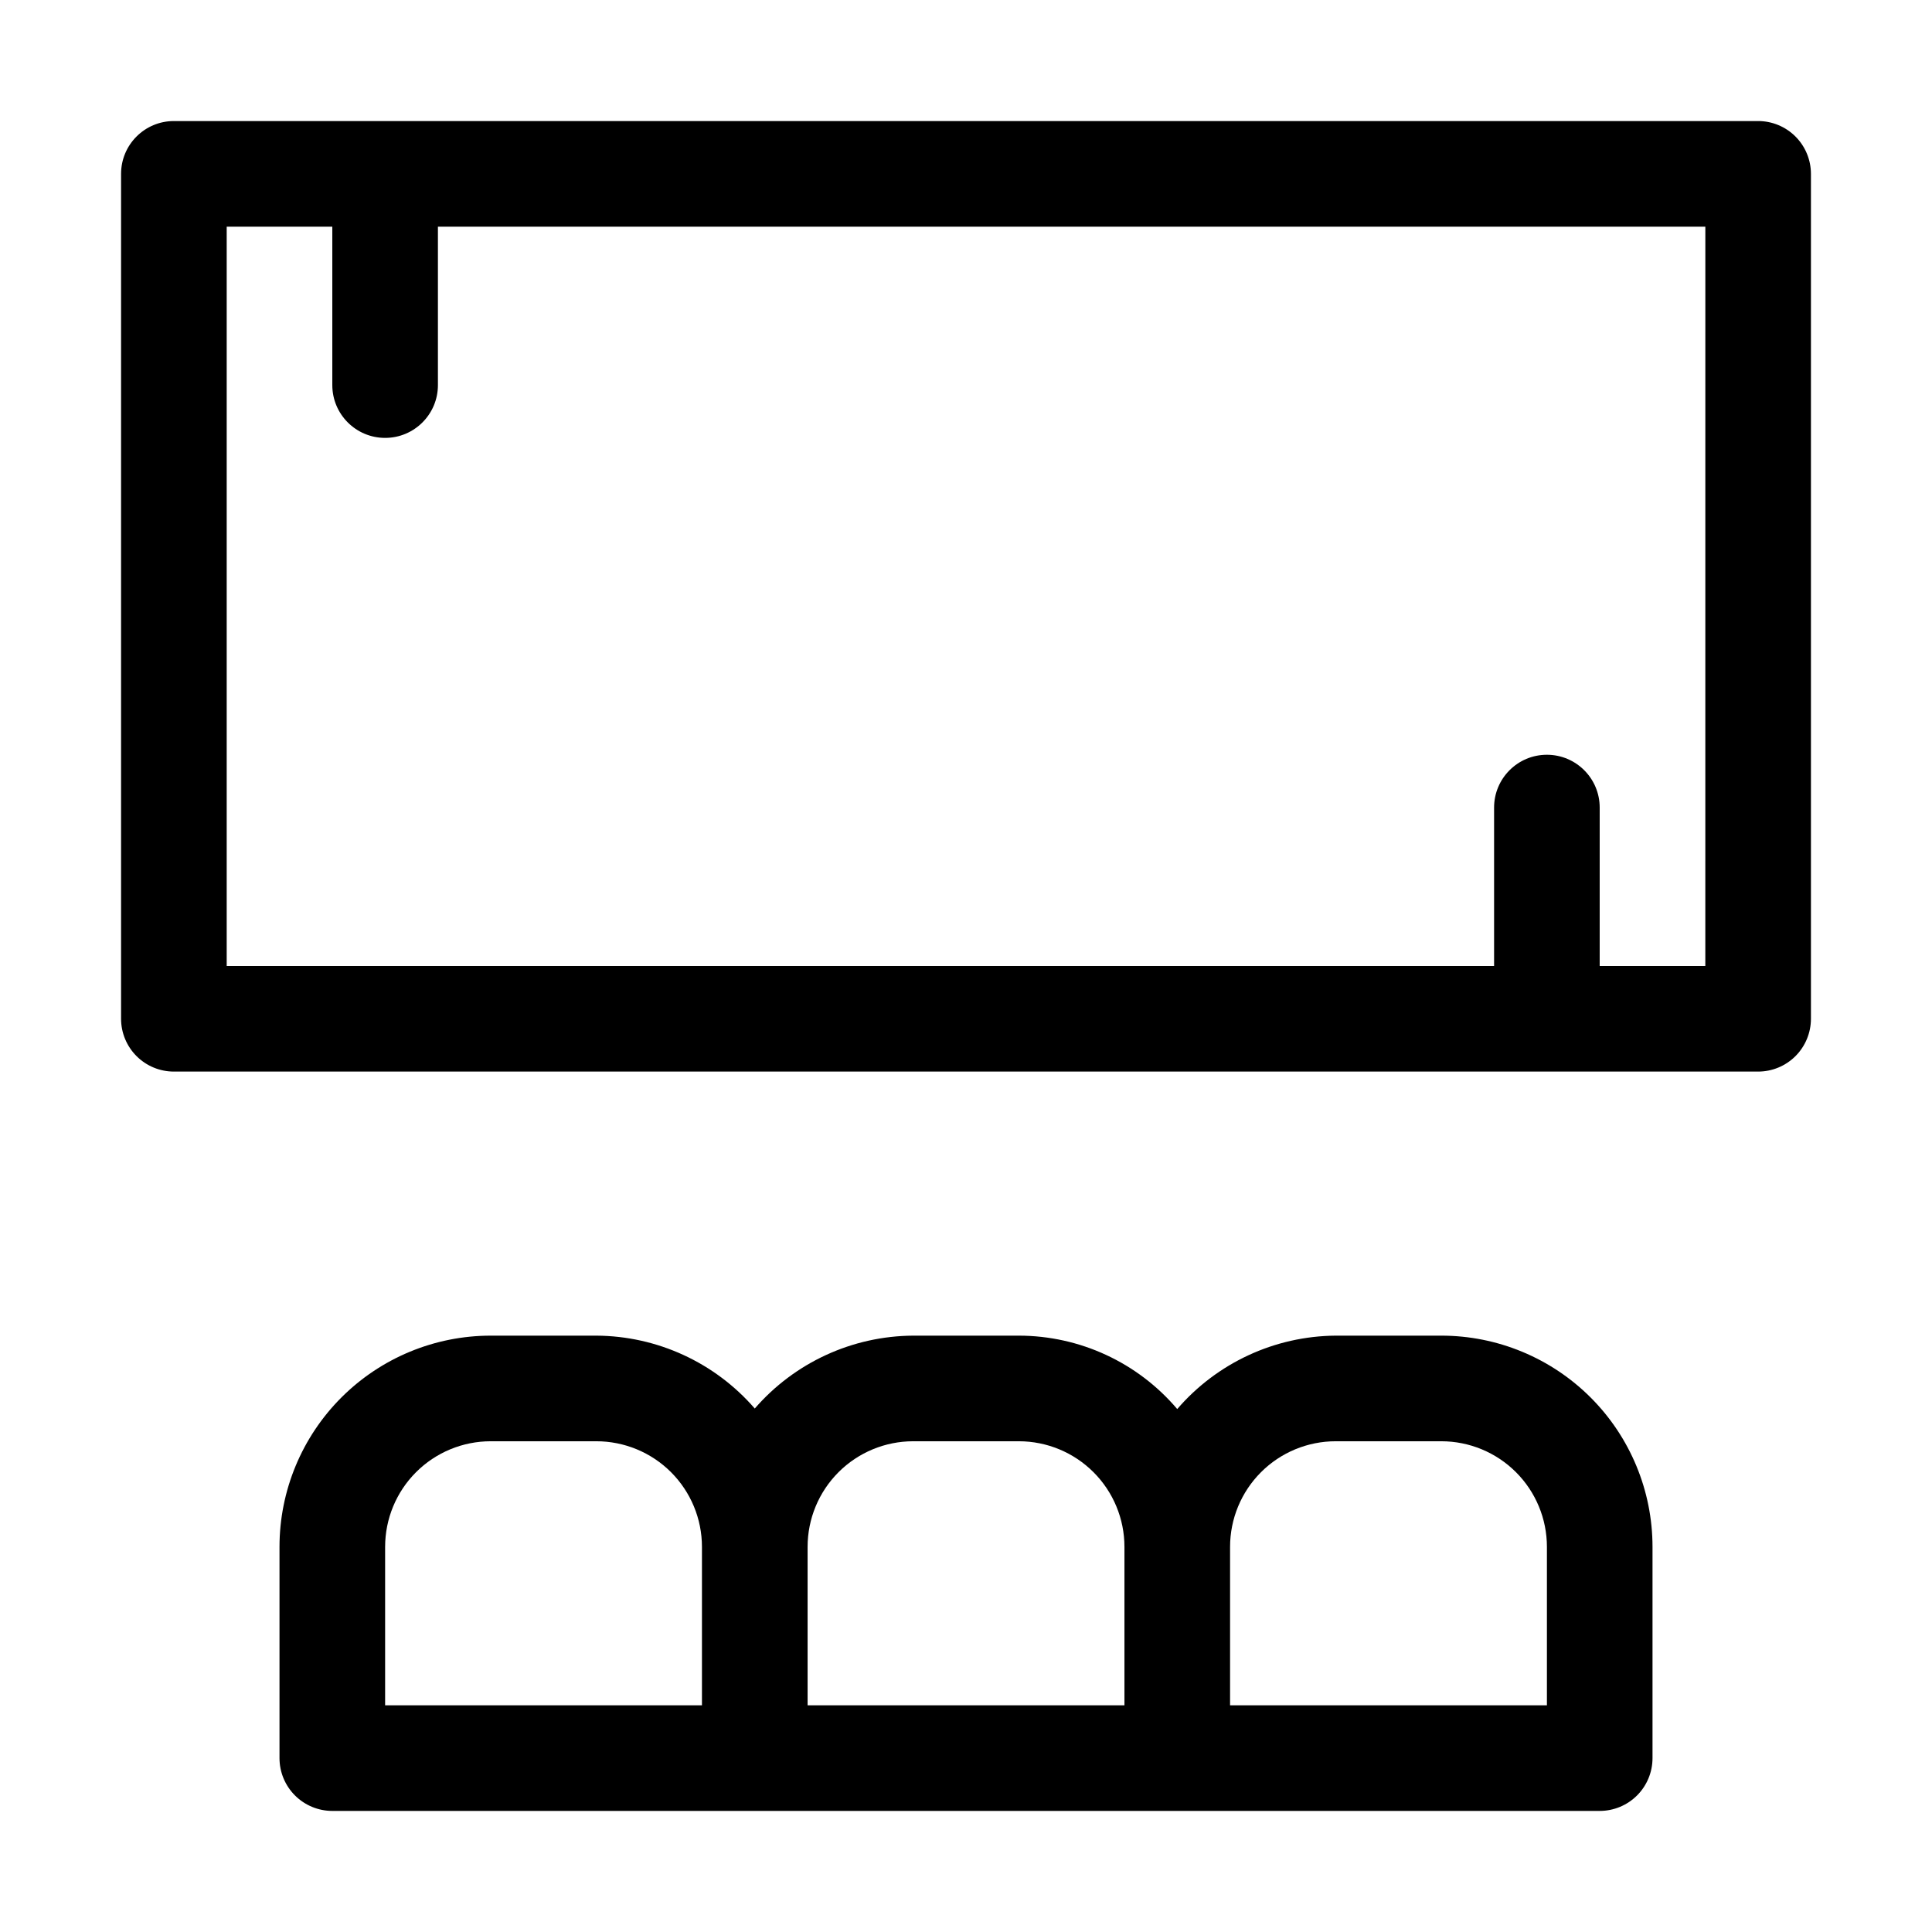
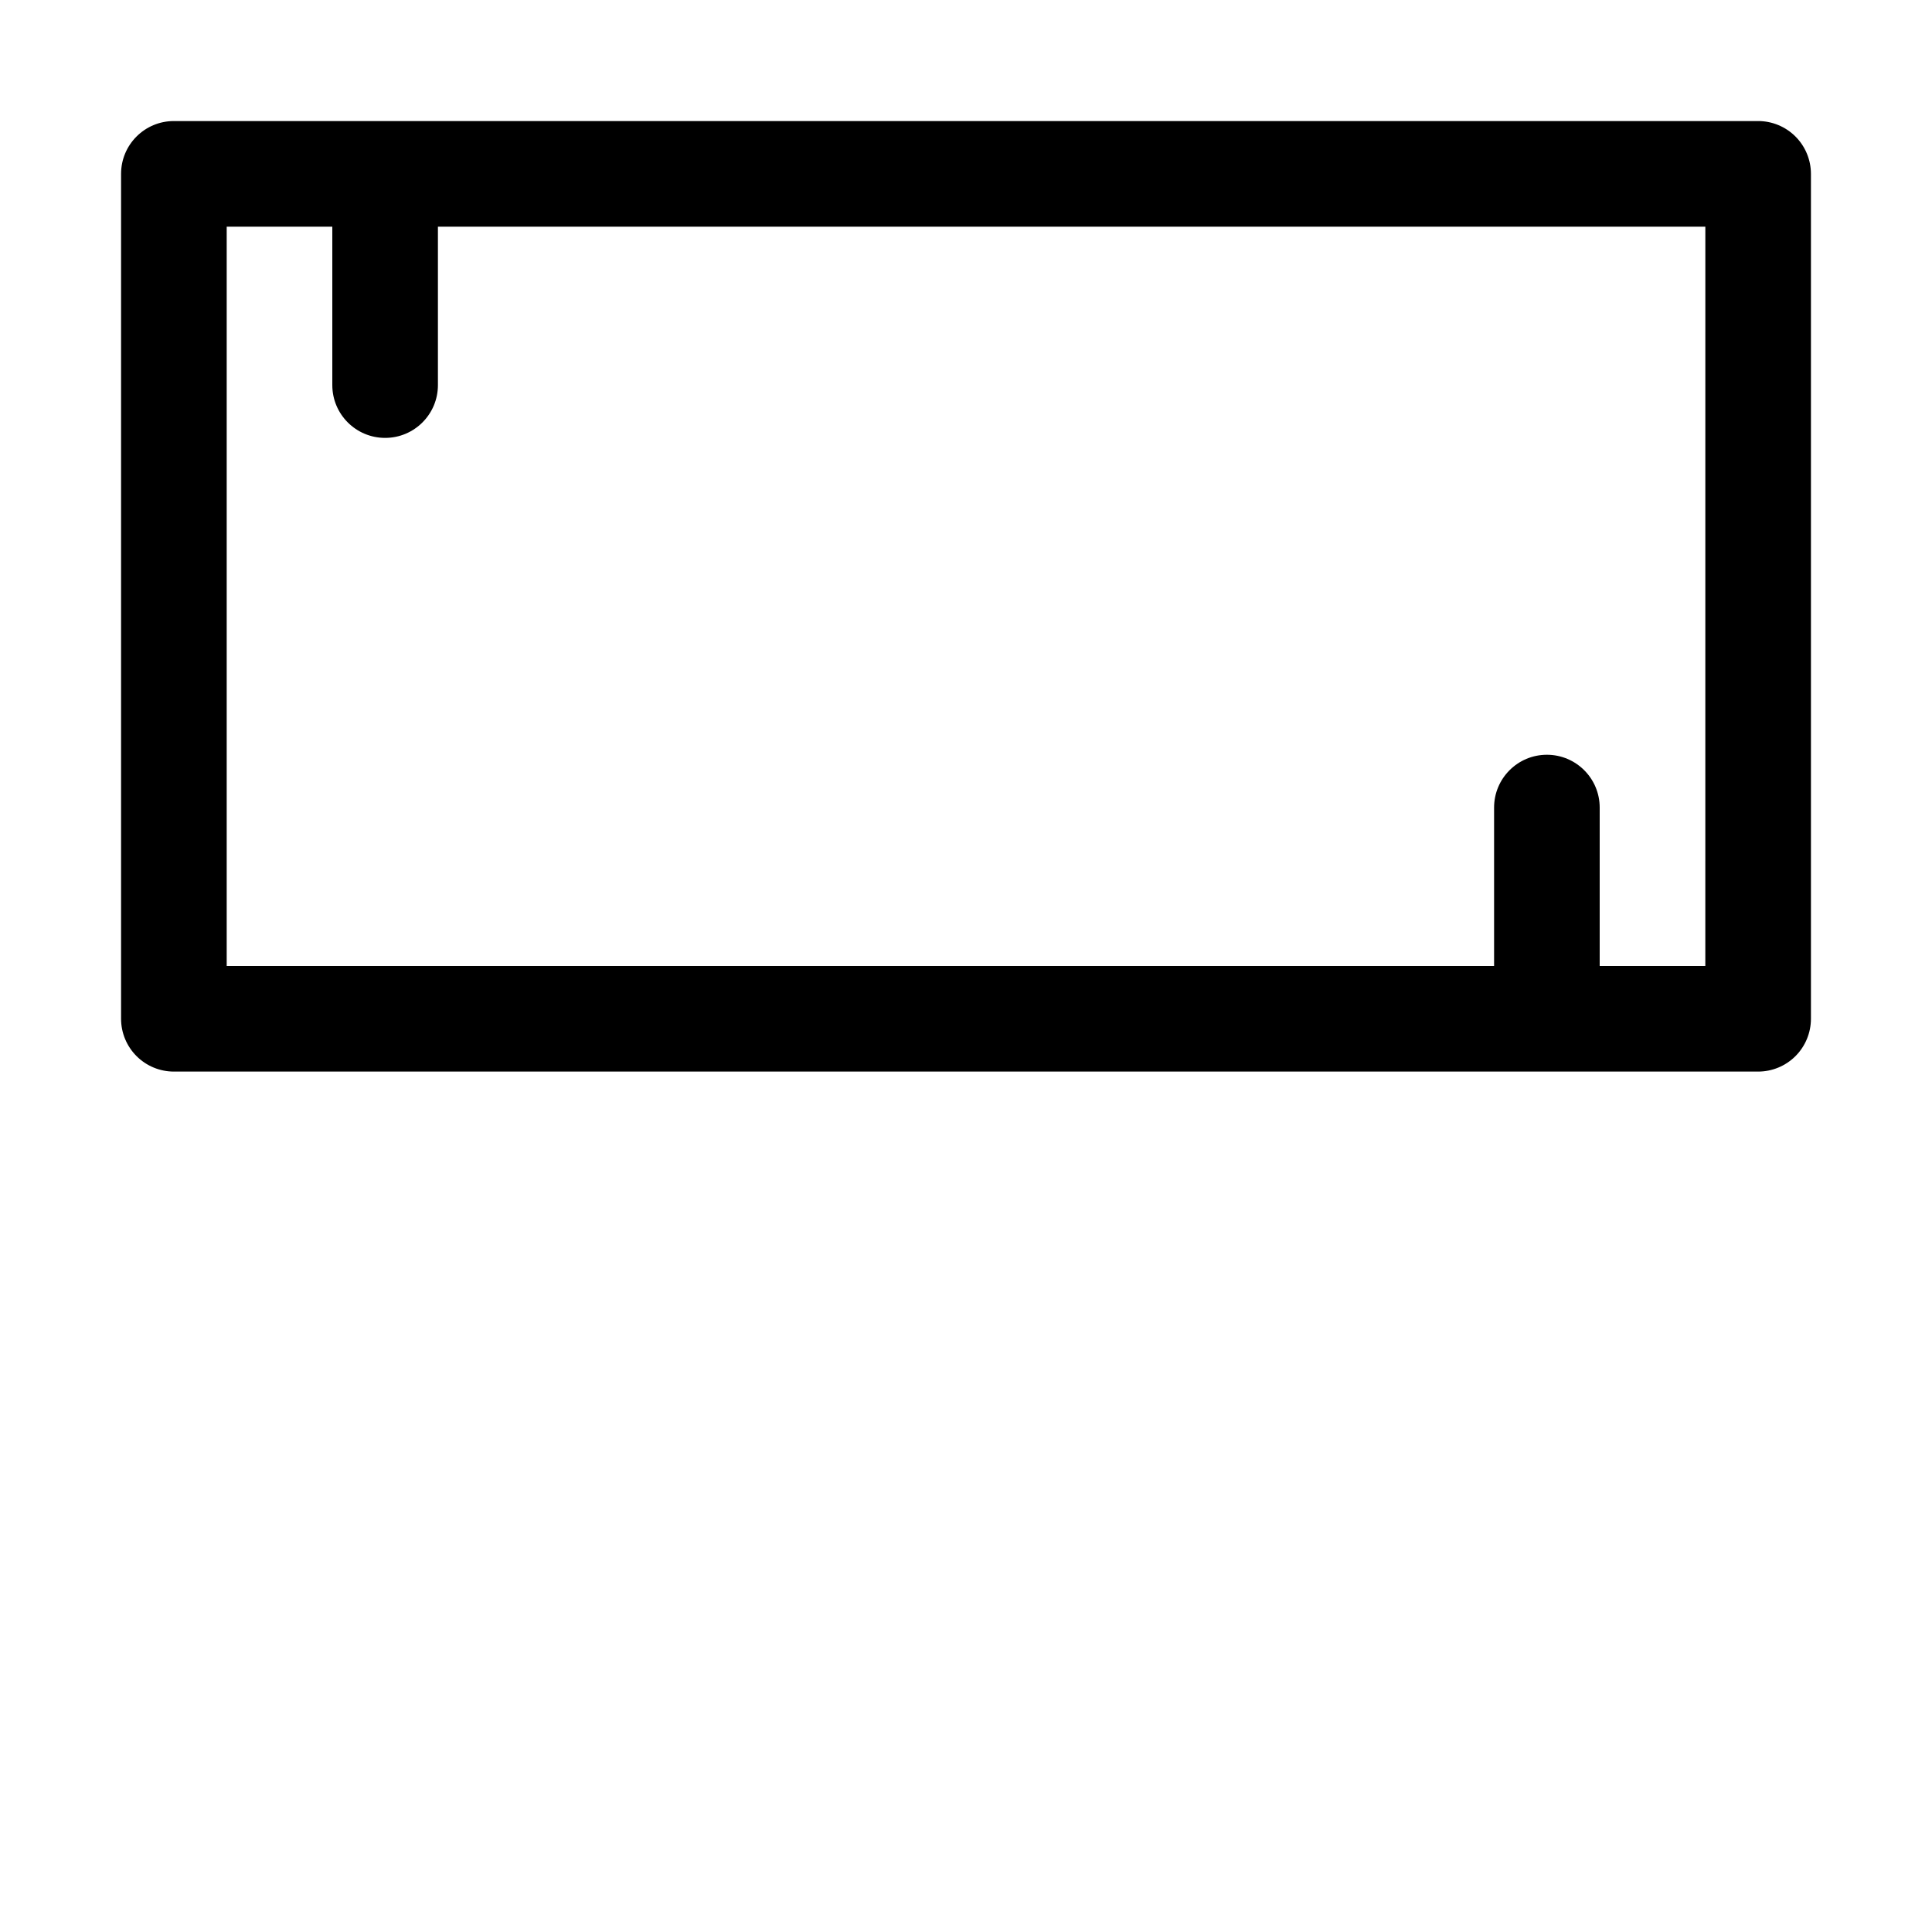
<svg xmlns="http://www.w3.org/2000/svg" fill="#000000" width="800px" height="800px" version="1.1" viewBox="144 144 512 512">
  <g>
-     <path d="m525.95 497.96h-27.988c-16.145 0.125-31.449 7.219-41.984 19.453-10.465-12.328-25.812-19.438-41.984-19.453h-27.988c-16.121 0.09-31.422 7.129-41.984 19.312-10.559-12.184-25.859-19.223-41.984-19.312h-27.988c-14.848 0-29.086 5.898-39.582 16.395-10.5 10.5-16.398 24.738-16.398 39.586v55.98-0.004c0 3.711 1.477 7.273 4.102 9.898 2.621 2.621 6.184 4.098 9.895 4.098h335.87c3.715 0 7.273-1.477 9.898-4.098 2.625-2.625 4.098-6.188 4.098-9.898v-55.977c0-14.848-5.898-29.086-16.395-39.586-10.5-10.496-24.738-16.395-39.586-16.395zm-279.89 55.98c0-7.426 2.945-14.543 8.195-19.793s12.367-8.199 19.793-8.199h27.988c7.422 0 14.543 2.949 19.793 8.199 5.246 5.25 8.195 12.367 8.195 19.793v41.984h-83.965zm195.93 41.984h-83.969v-41.984c0-7.426 2.949-14.543 8.195-19.793 5.25-5.25 12.371-8.199 19.793-8.199h27.988c7.426 0 14.543 2.949 19.793 8.199s8.199 12.367 8.199 19.793zm111.96 0h-83.969v-41.984c0-7.426 2.949-14.543 8.199-19.793 5.246-5.25 12.367-8.199 19.789-8.199h27.988c7.426 0 14.543 2.949 19.793 8.199s8.199 12.367 8.199 19.793z" />
    <path d="m609.92 176.08h-419.84c-7.731 0-13.996 6.266-13.996 13.996v223.91c0 3.711 1.477 7.273 4.102 9.898 2.621 2.621 6.184 4.098 9.895 4.098h419.84c3.711 0 7.273-1.477 9.898-4.098 2.621-2.625 4.098-6.188 4.098-9.898v-223.91c0-3.711-1.477-7.273-4.098-9.895-2.625-2.625-6.188-4.102-9.898-4.102zm-13.992 223.92h-27.992v-41.984c0-7.731-6.266-13.996-13.992-13.996-7.731 0-13.996 6.266-13.996 13.996v41.984h-335.87v-195.93h27.988v41.984c0 7.727 6.266 13.992 13.996 13.992 7.727 0 13.992-6.266 13.992-13.992v-41.984h335.88z" />
  </g>
</svg>